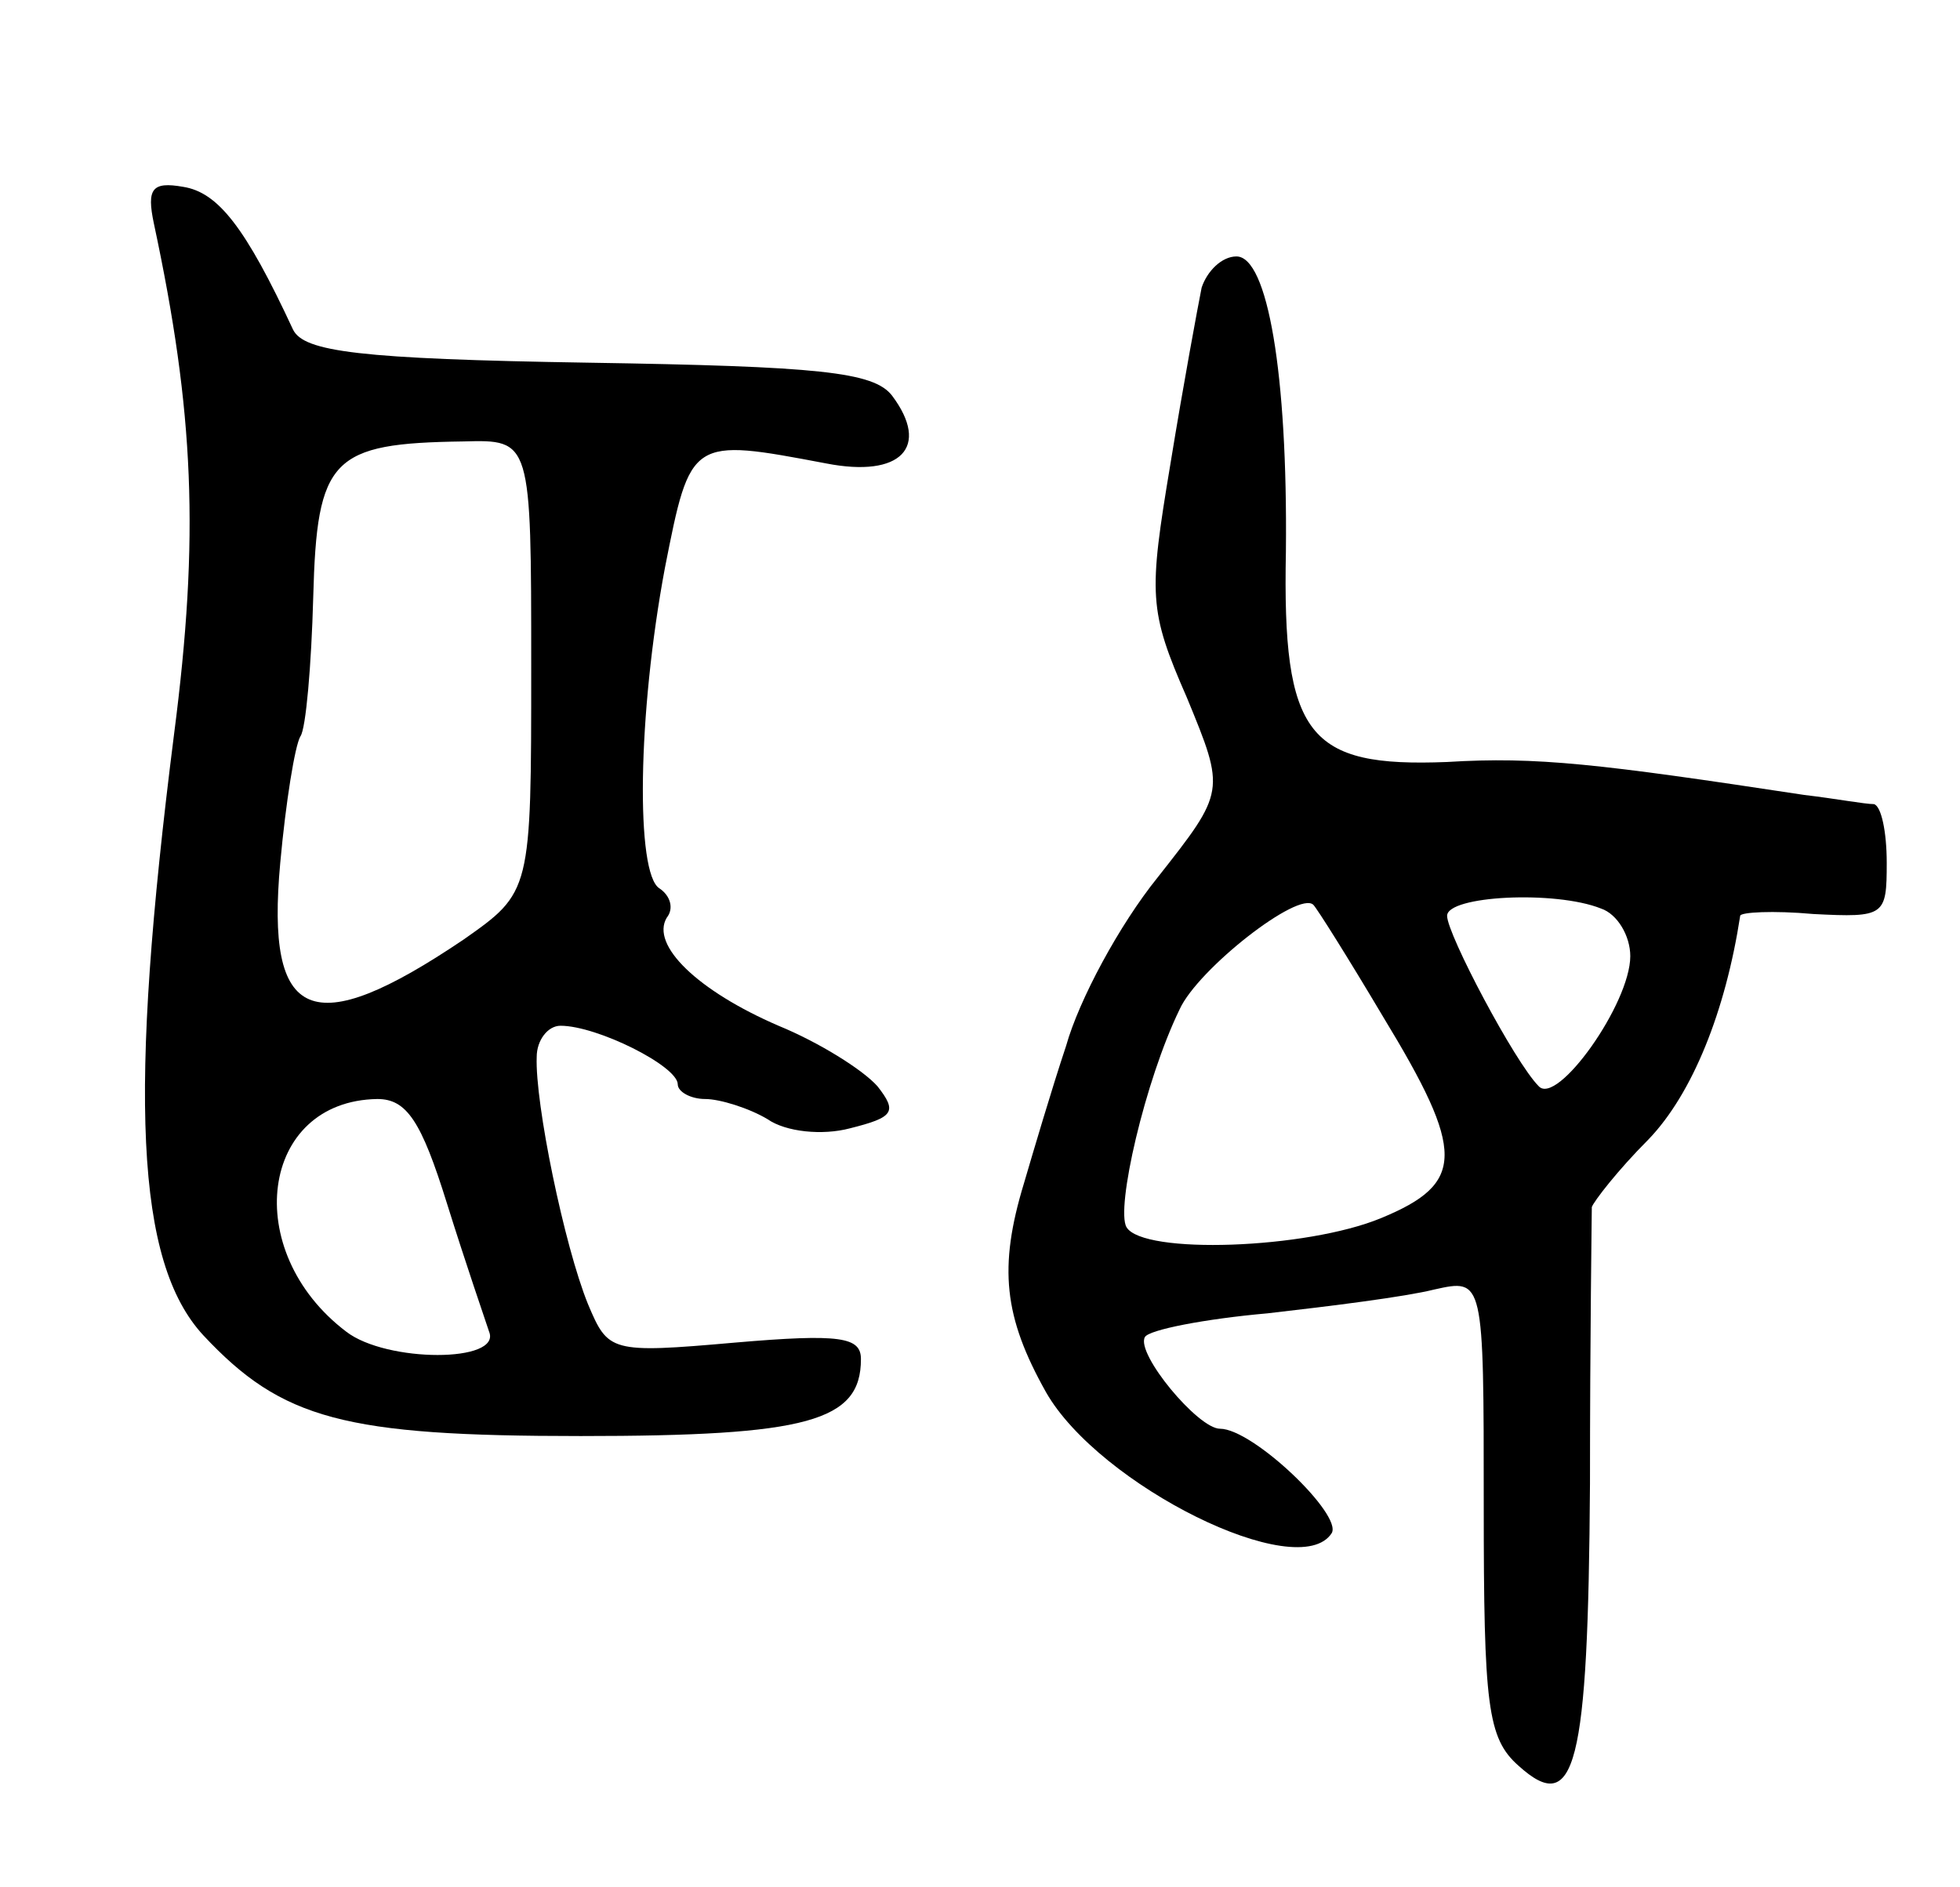
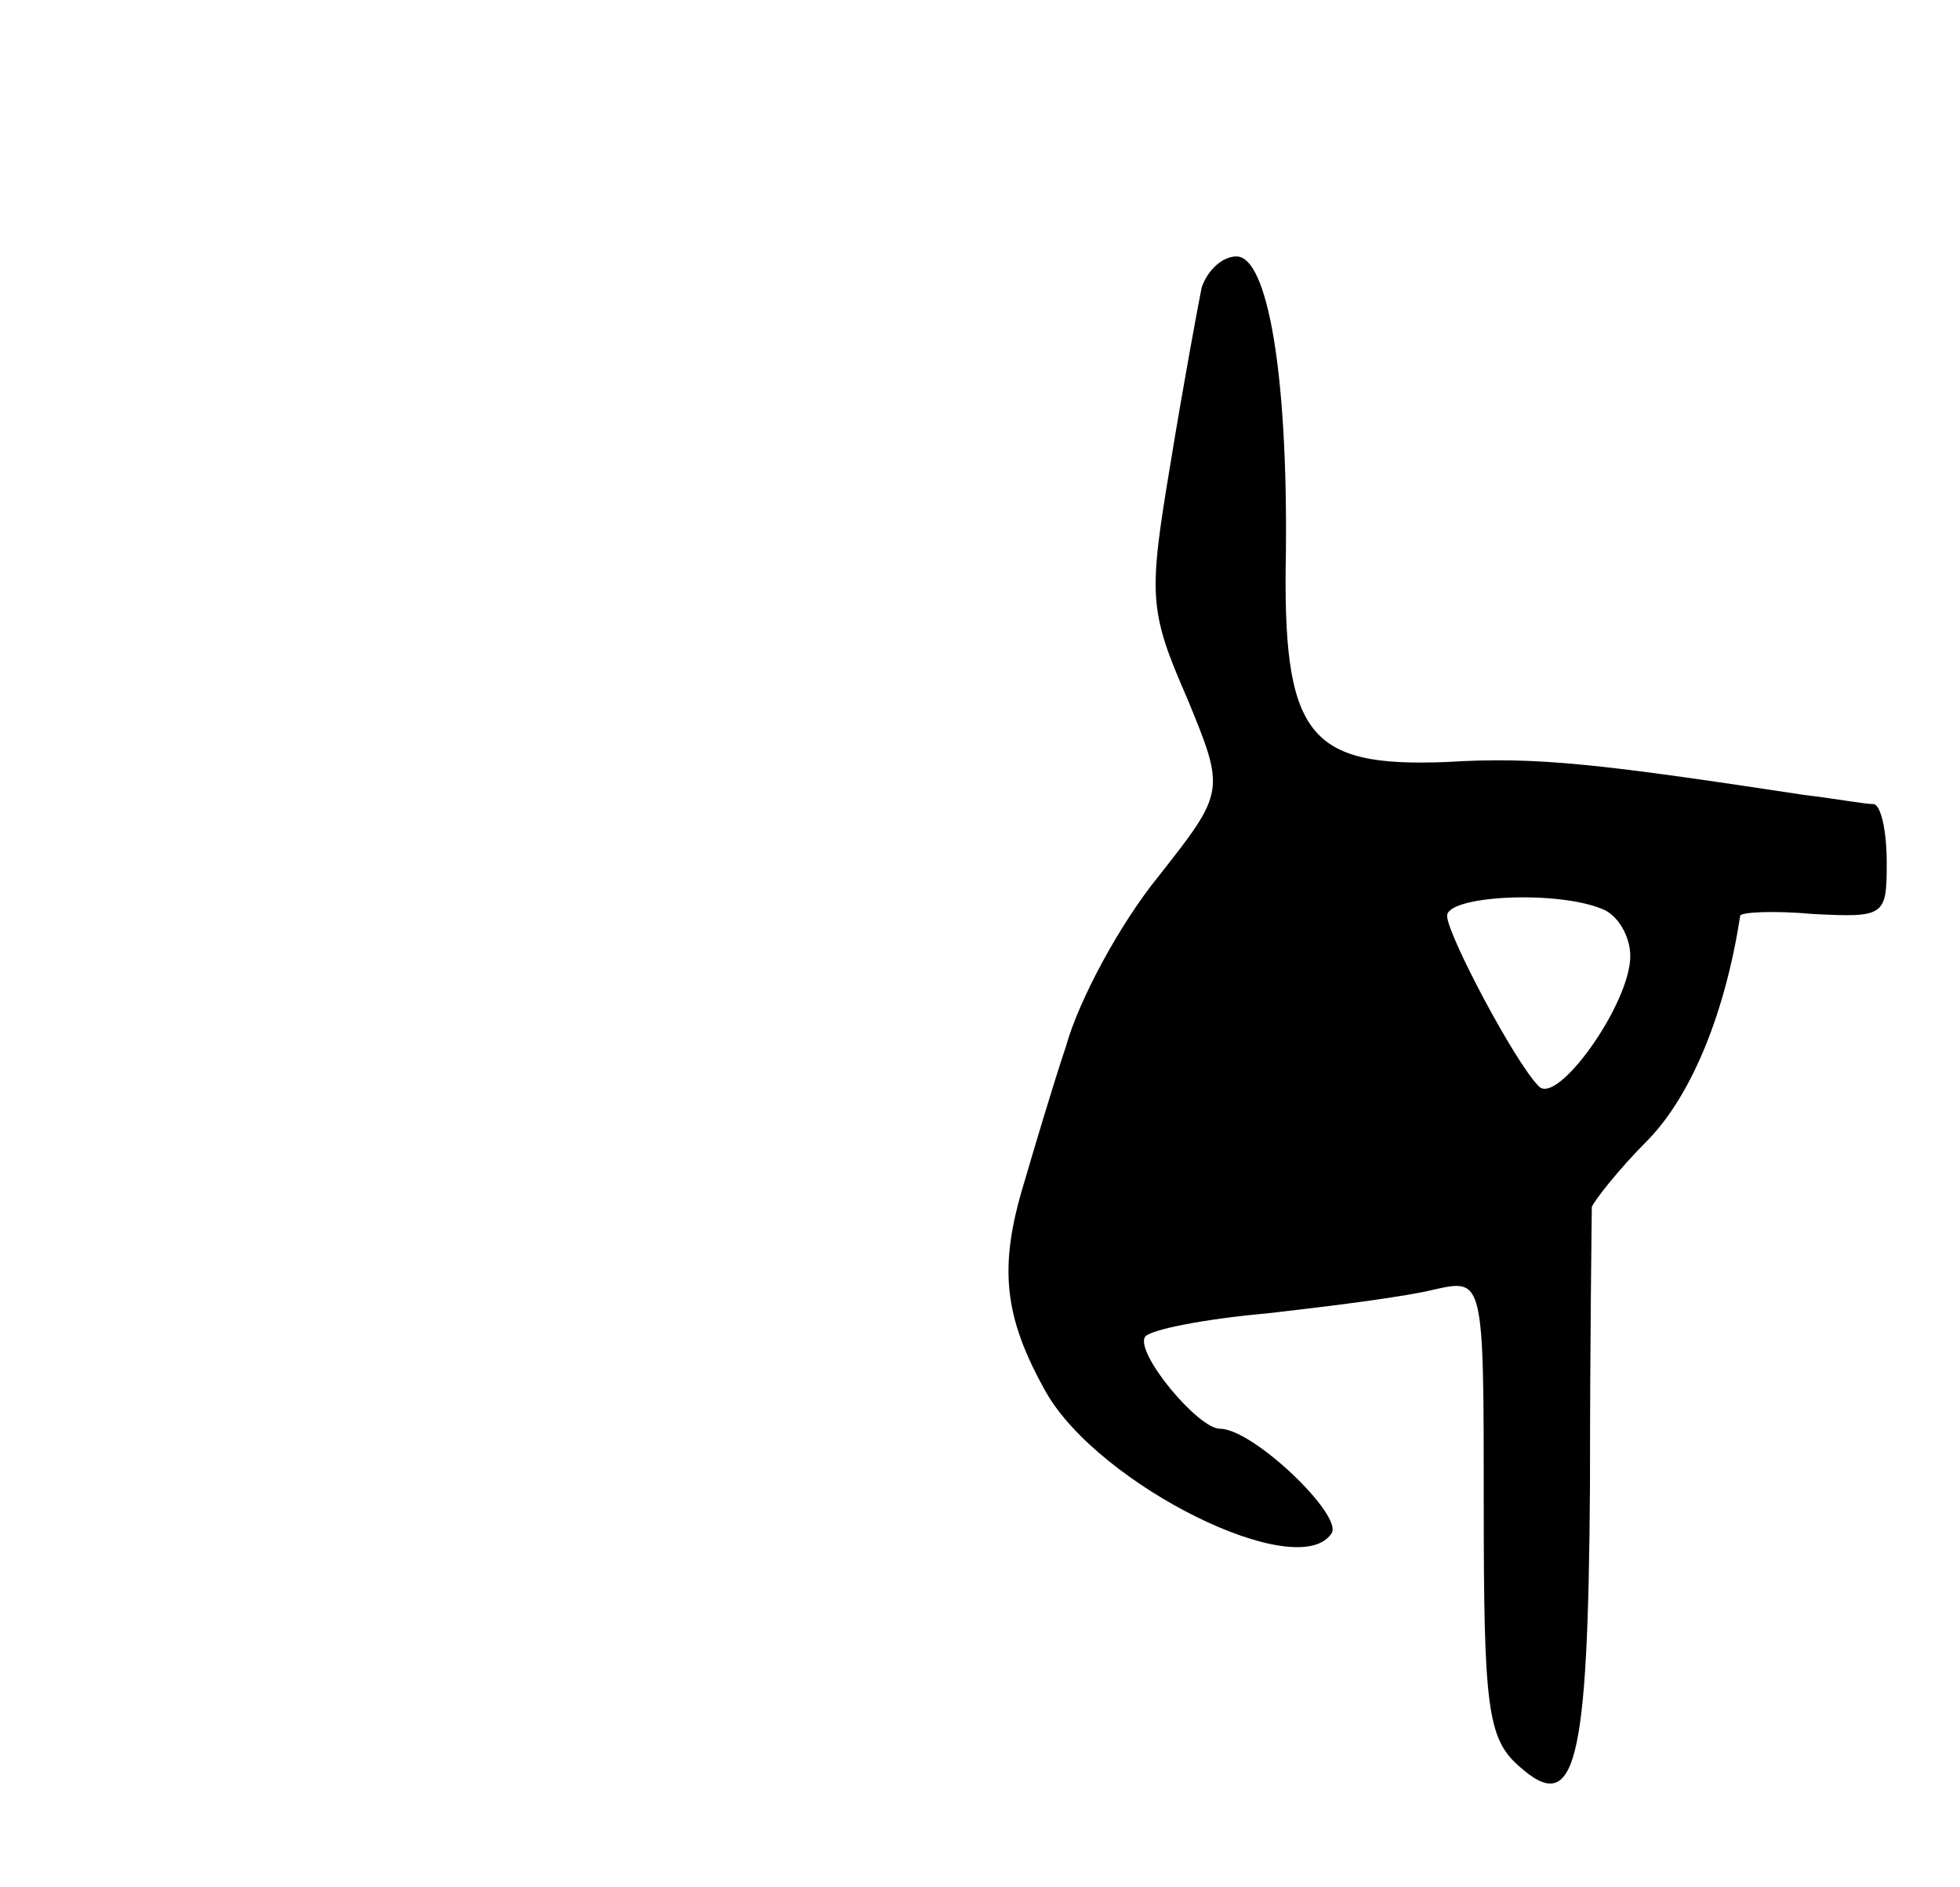
<svg xmlns="http://www.w3.org/2000/svg" version="1.0" width="107" height="103" viewBox="0 0 107 103">
  <g transform="translate(0,103) scale(0.1,-0.1)">
-     <path d="M84 908 c22 -103 25 -171 11 -279 -25 -197 -21 -288 16 -328 43 -46 77 -55 206 -55 124 0 153 8 153 42 0 12 -11 14 -69 9 -68 -6 -69 -5 -80 21 -13 32 -29 110 -28 135 0 9 6 17 13 17 20 0 64 -22 64 -32 0 -4 7 -8 15 -8 8 0 24 -5 34 -11 10 -7 30 -9 45 -5 24 6 26 9 15 23 -8 9 -32 24 -54 33 -44 19 -70 44 -61 59 4 5 2 12 -4 16 -13 8 -12 95 3 175 14 71 14 71 88 57 41 -8 57 9 36 37 -10 13 -40 16 -166 18 -125 2 -155 6 -161 18 -26 56 -41 75 -60 78 -17 3 -20 -1 -16 -20z m206 -242 c0 -123 0 -123 -37 -149 -83 -56 -108 -45 -100 42 3 33 8 64 11 69 3 4 6 39 7 76 2 76 10 84 82 85 37 1 37 1 37 -123z m-46 -293 c10 -32 21 -64 23 -70 7 -17 -56 -17 -78 0 -58 44 -47 126 17 127 16 0 24 -12 38 -57z" />
-     <path d="M656 873 c-2 -10 -10 -53 -17 -96 -12 -72 -12 -80 9 -128 21 -51 21 -51 -16 -98 -21 -26 -43 -67 -50 -92 -8 -24 -18 -58 -23 -75 -14 -46 -11 -73 12 -114 29 -51 138 -105 156 -77 6 10 -43 57 -61 57 -12 0 -46 41 -41 50 2 4 33 10 67 13 35 4 75 9 91 13 27 6 27 6 27 -118 0 -109 2 -127 19 -142 31 -28 38 -1 39 154 0 80 1 148 1 151 1 3 14 20 31 37 24 25 42 70 50 122 0 2 18 3 40 1 39 -2 40 -1 40 28 0 17 -3 31 -7 32 -5 0 -21 3 -38 5 -112 17 -146 21 -195 18 -76 -3 -90 14 -88 115 1 97 -10 161 -27 161 -8 0 -16 -8 -19 -17z m99 -398 c45 -74 45 -91 -1 -110 -41 -17 -130 -20 -139 -5 -6 10 10 80 29 119 10 22 65 65 73 57 2 -2 19 -29 38 -61z m119 59 c9 -3 16 -15 16 -26 0 -26 -40 -82 -50 -71 -13 13 -50 83 -50 93 0 11 59 14 84 4z" />
+     <path d="M656 873 c-2 -10 -10 -53 -17 -96 -12 -72 -12 -80 9 -128 21 -51 21 -51 -16 -98 -21 -26 -43 -67 -50 -92 -8 -24 -18 -58 -23 -75 -14 -46 -11 -73 12 -114 29 -51 138 -105 156 -77 6 10 -43 57 -61 57 -12 0 -46 41 -41 50 2 4 33 10 67 13 35 4 75 9 91 13 27 6 27 6 27 -118 0 -109 2 -127 19 -142 31 -28 38 -1 39 154 0 80 1 148 1 151 1 3 14 20 31 37 24 25 42 70 50 122 0 2 18 3 40 1 39 -2 40 -1 40 28 0 17 -3 31 -7 32 -5 0 -21 3 -38 5 -112 17 -146 21 -195 18 -76 -3 -90 14 -88 115 1 97 -10 161 -27 161 -8 0 -16 -8 -19 -17z m99 -398 z m119 59 c9 -3 16 -15 16 -26 0 -26 -40 -82 -50 -71 -13 13 -50 83 -50 93 0 11 59 14 84 4z" />
  </g>
</svg>